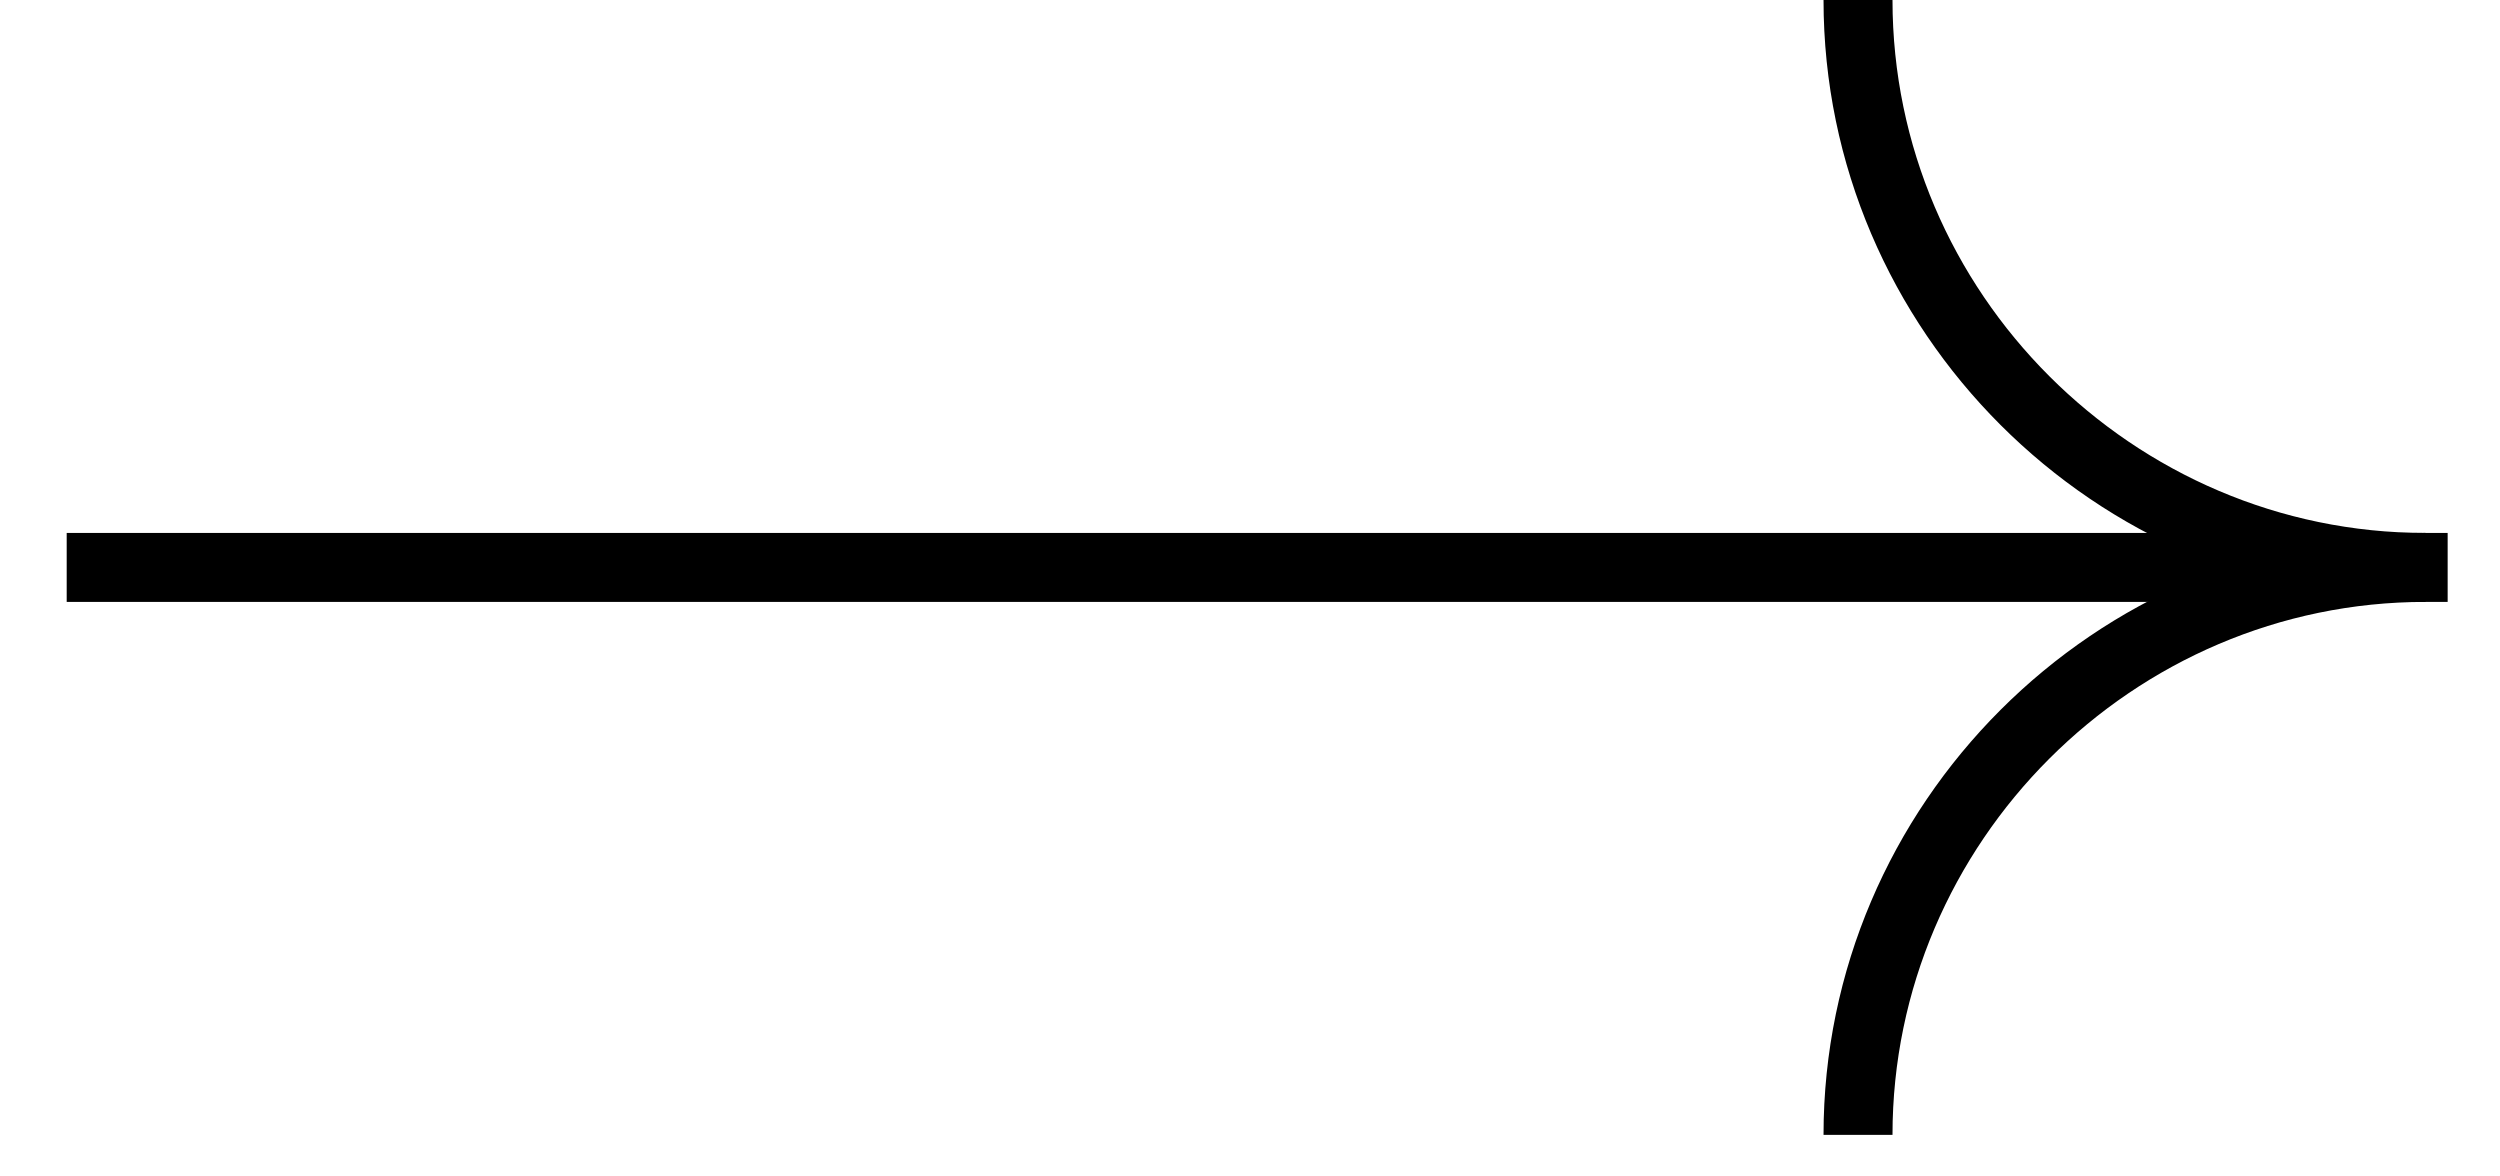
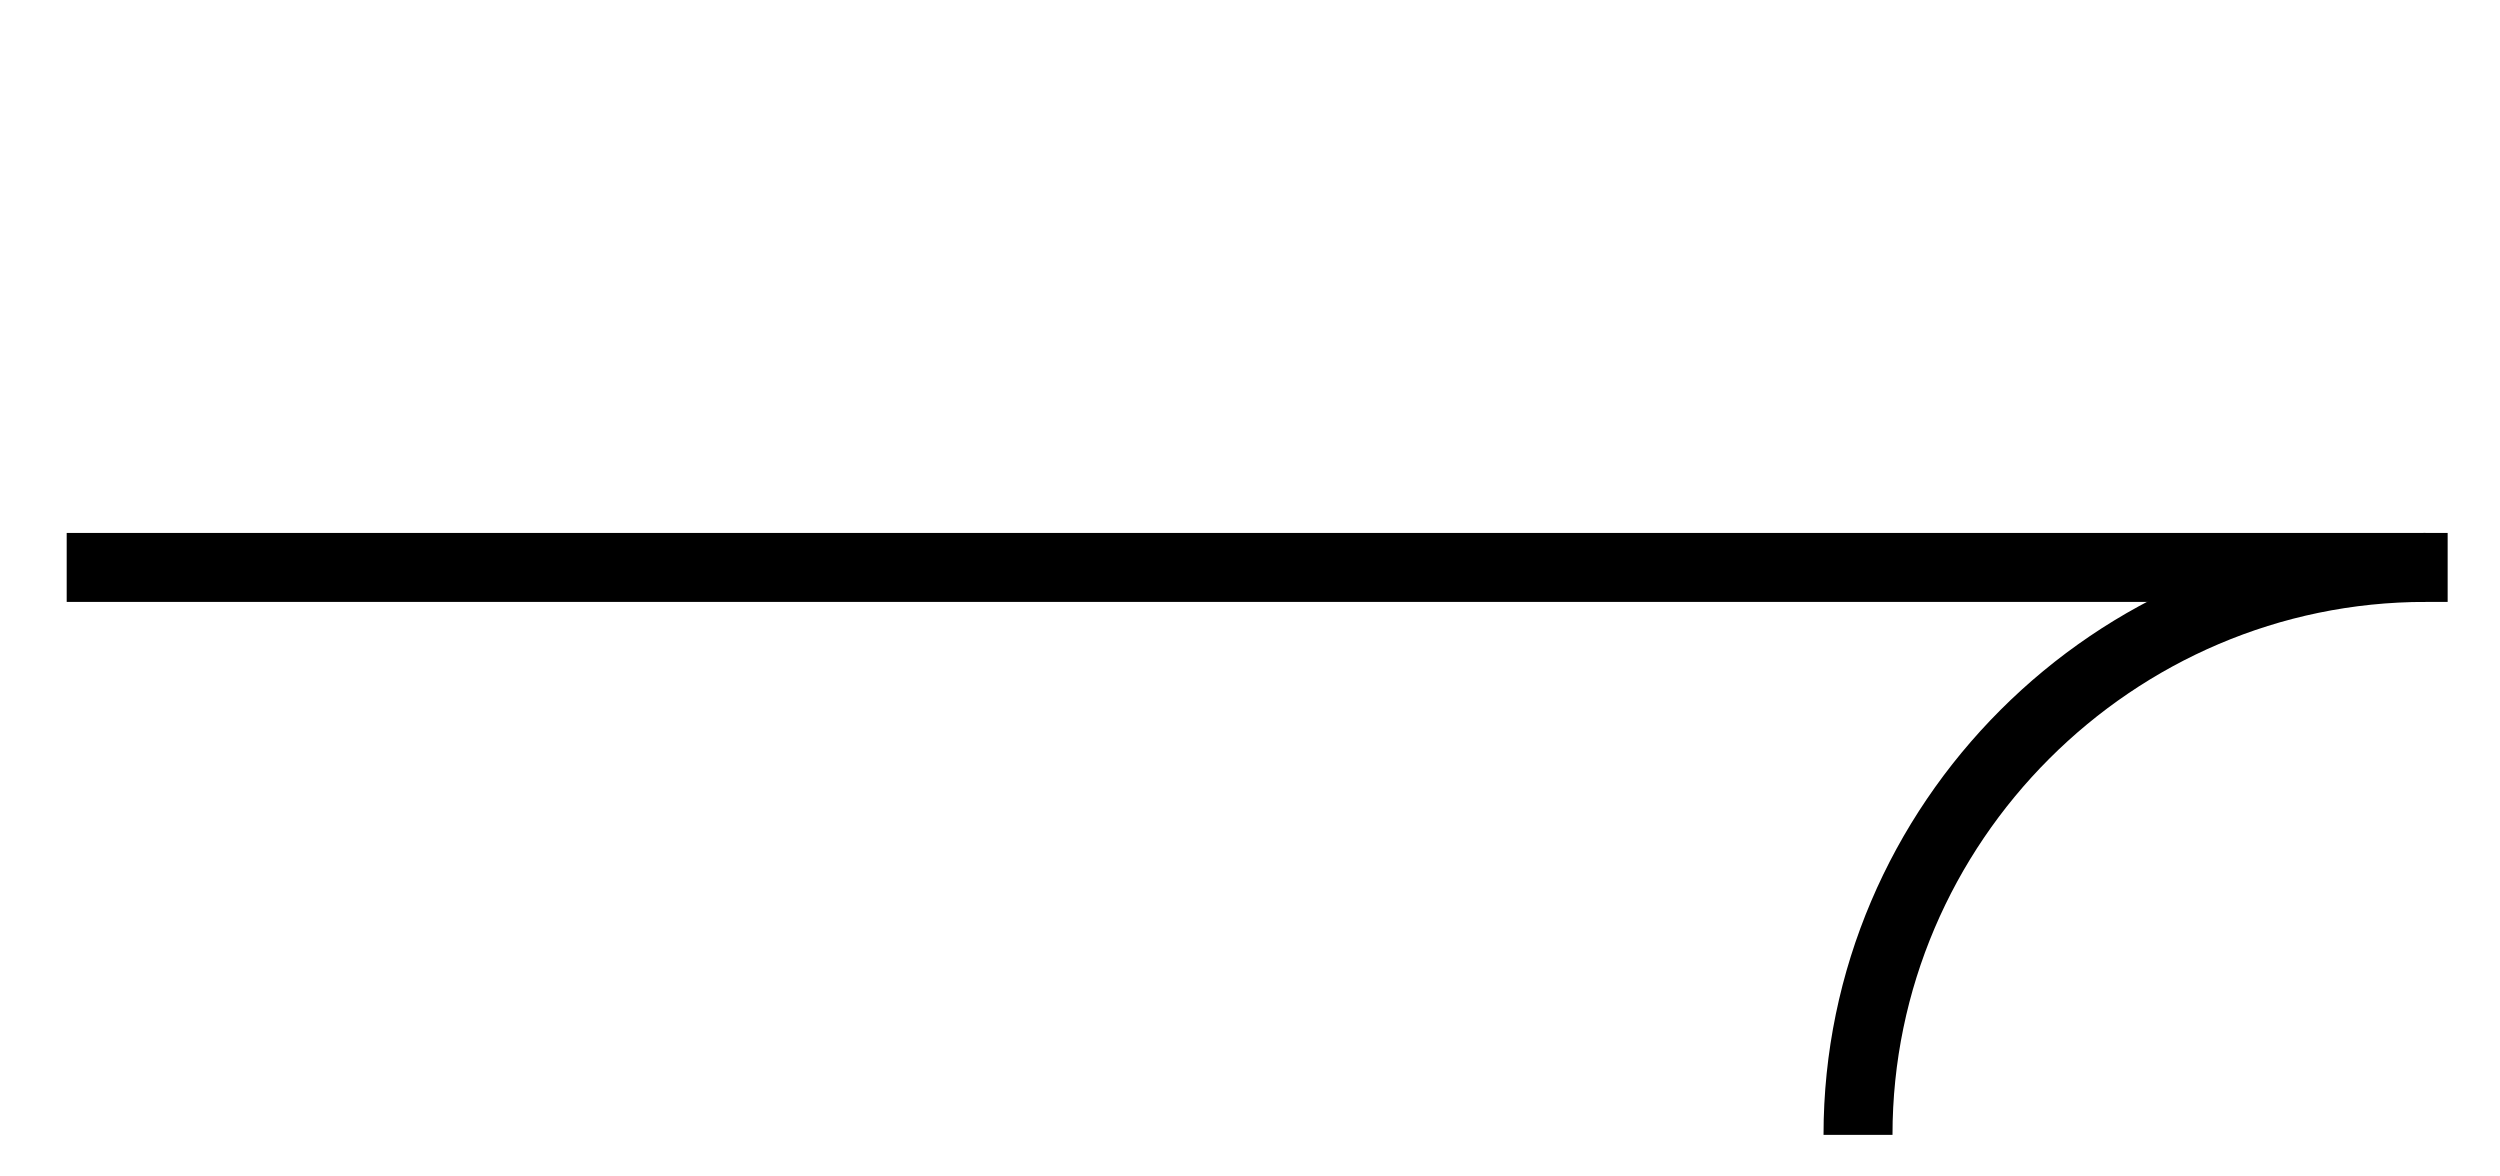
<svg xmlns="http://www.w3.org/2000/svg" width="34" height="16" viewBox="0 0 34 16" fill="none">
  <path d="M33.288 7.717H0.907" stroke="black" stroke-width="0.938" stroke-miterlimit="10" />
-   <path d="M32.986 7.717C28.749 7.717 25.269 4.237 25.269 0" stroke="black" stroke-width="0.938" stroke-miterlimit="10" />
  <path d="M32.986 7.717C28.749 7.717 25.269 11.197 25.269 15.434" stroke="black" stroke-width="0.938" stroke-miterlimit="10" />
</svg>